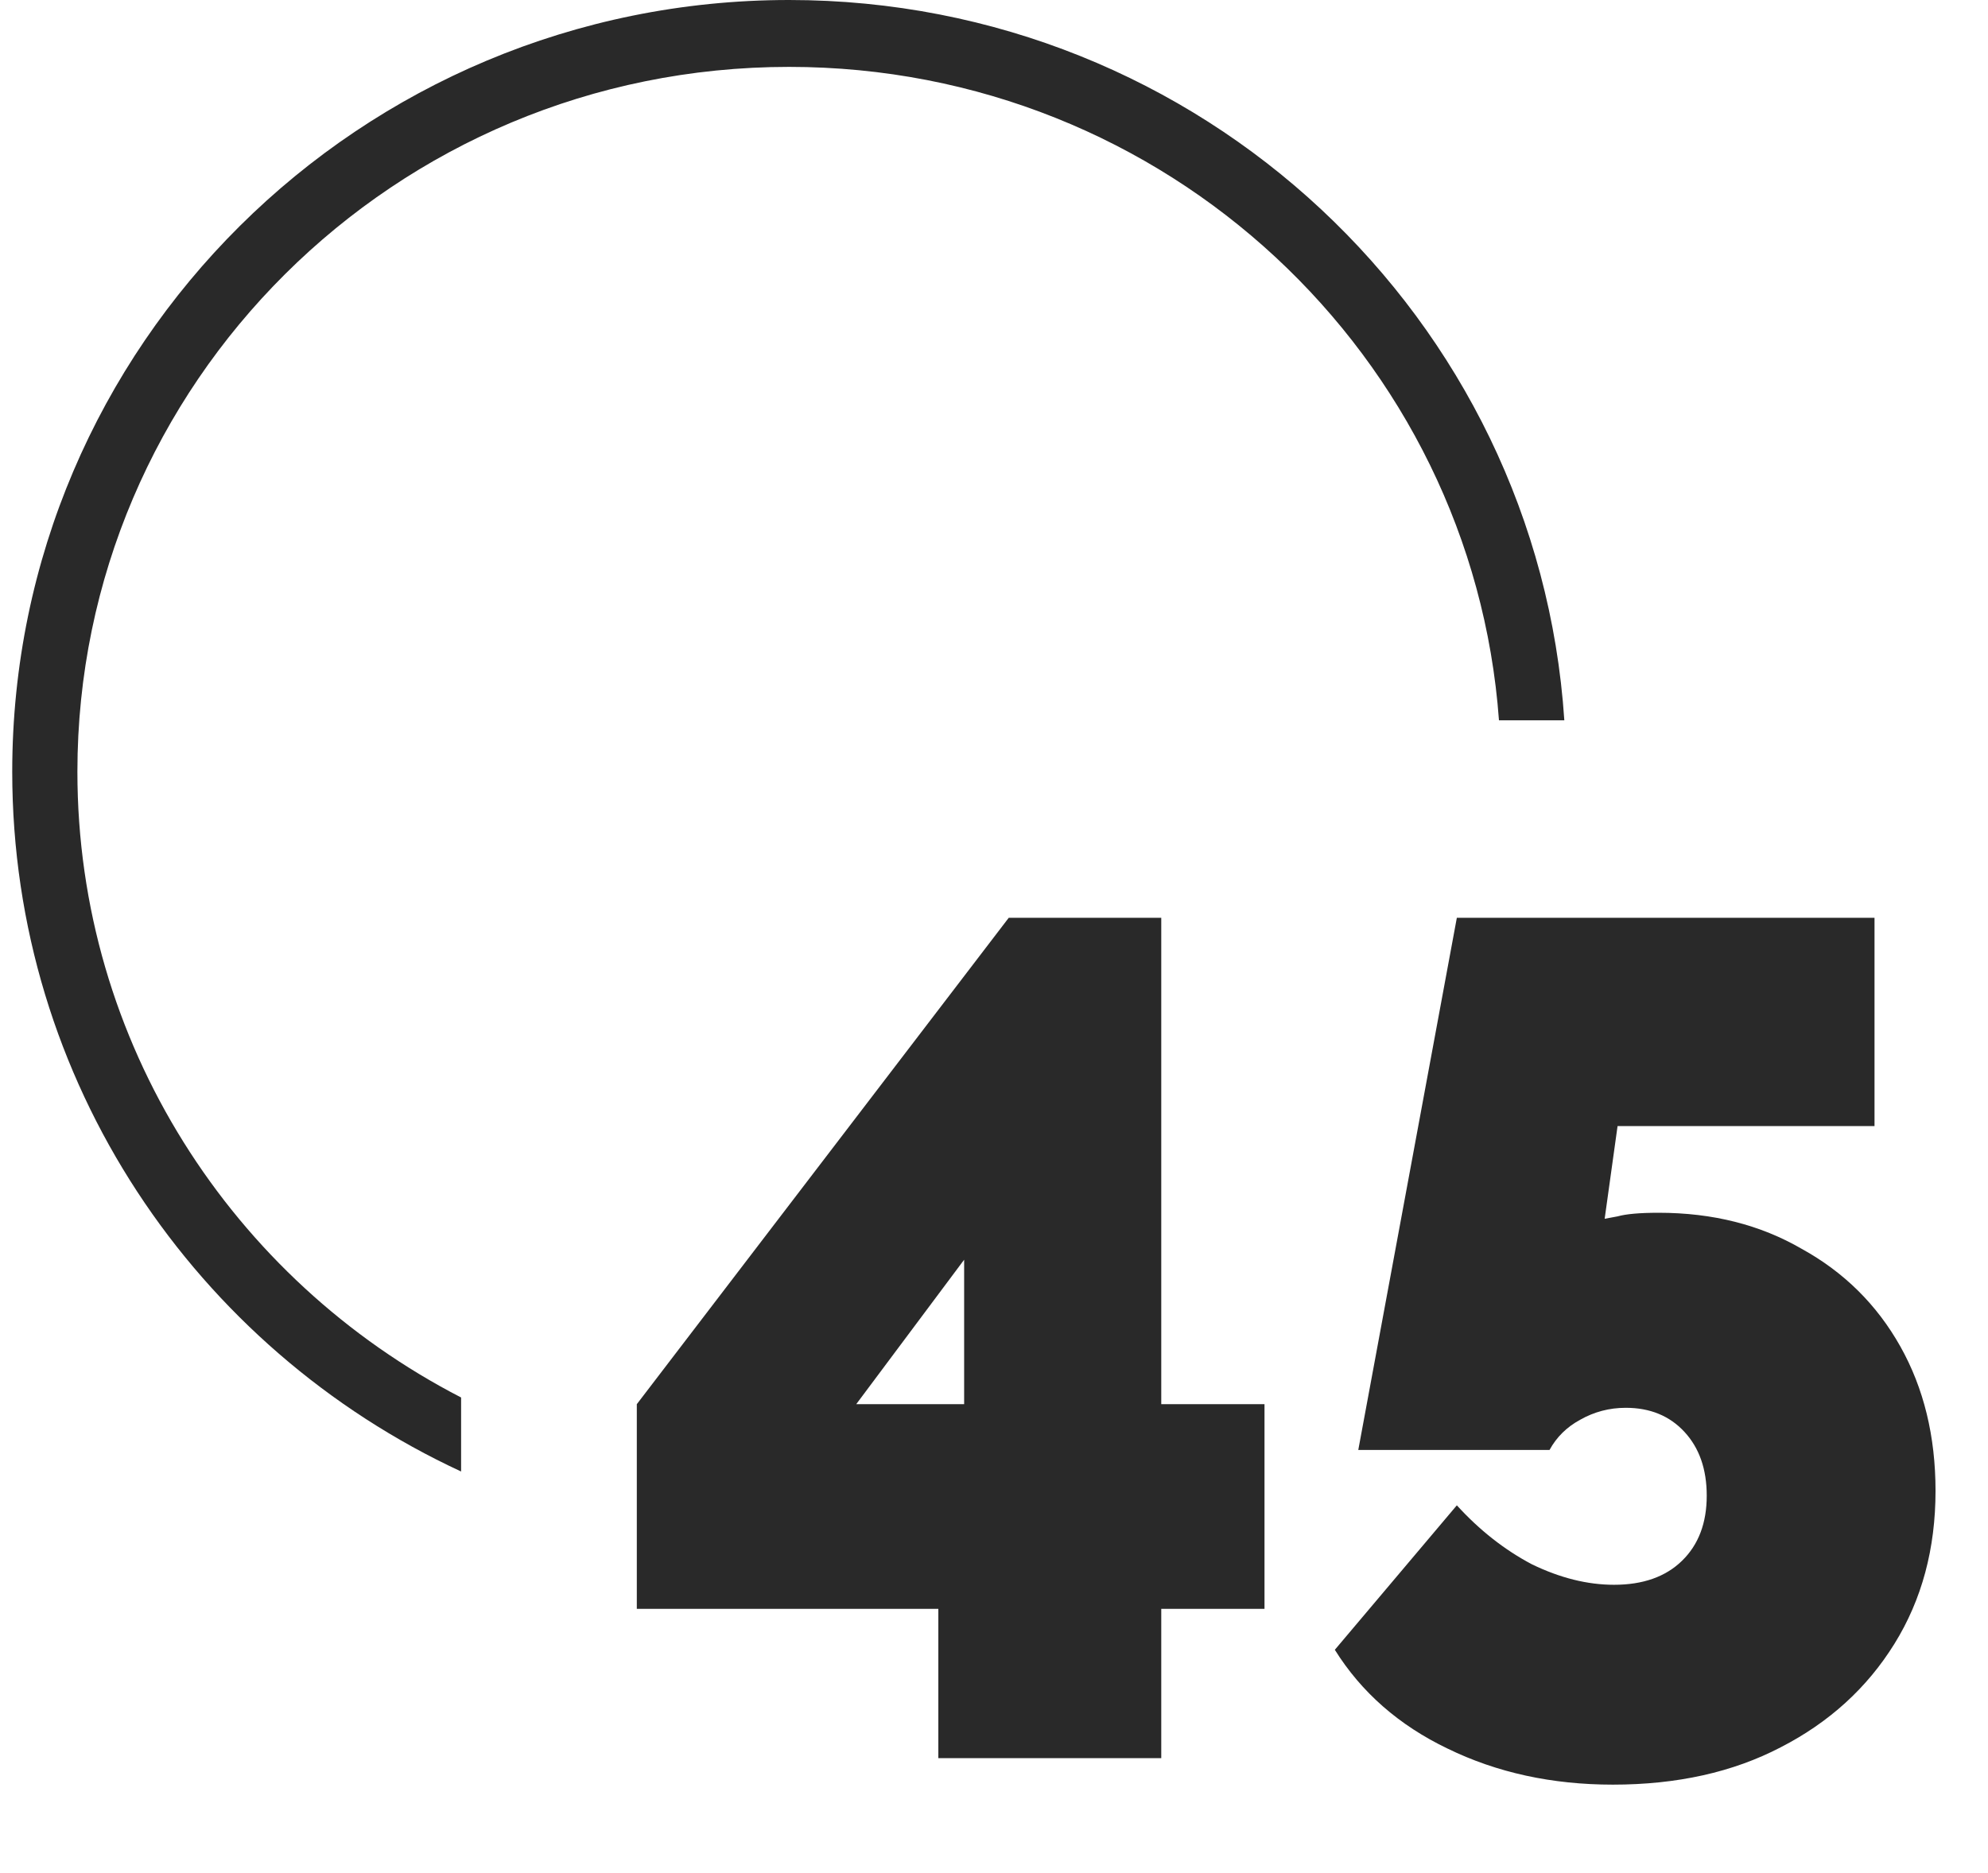
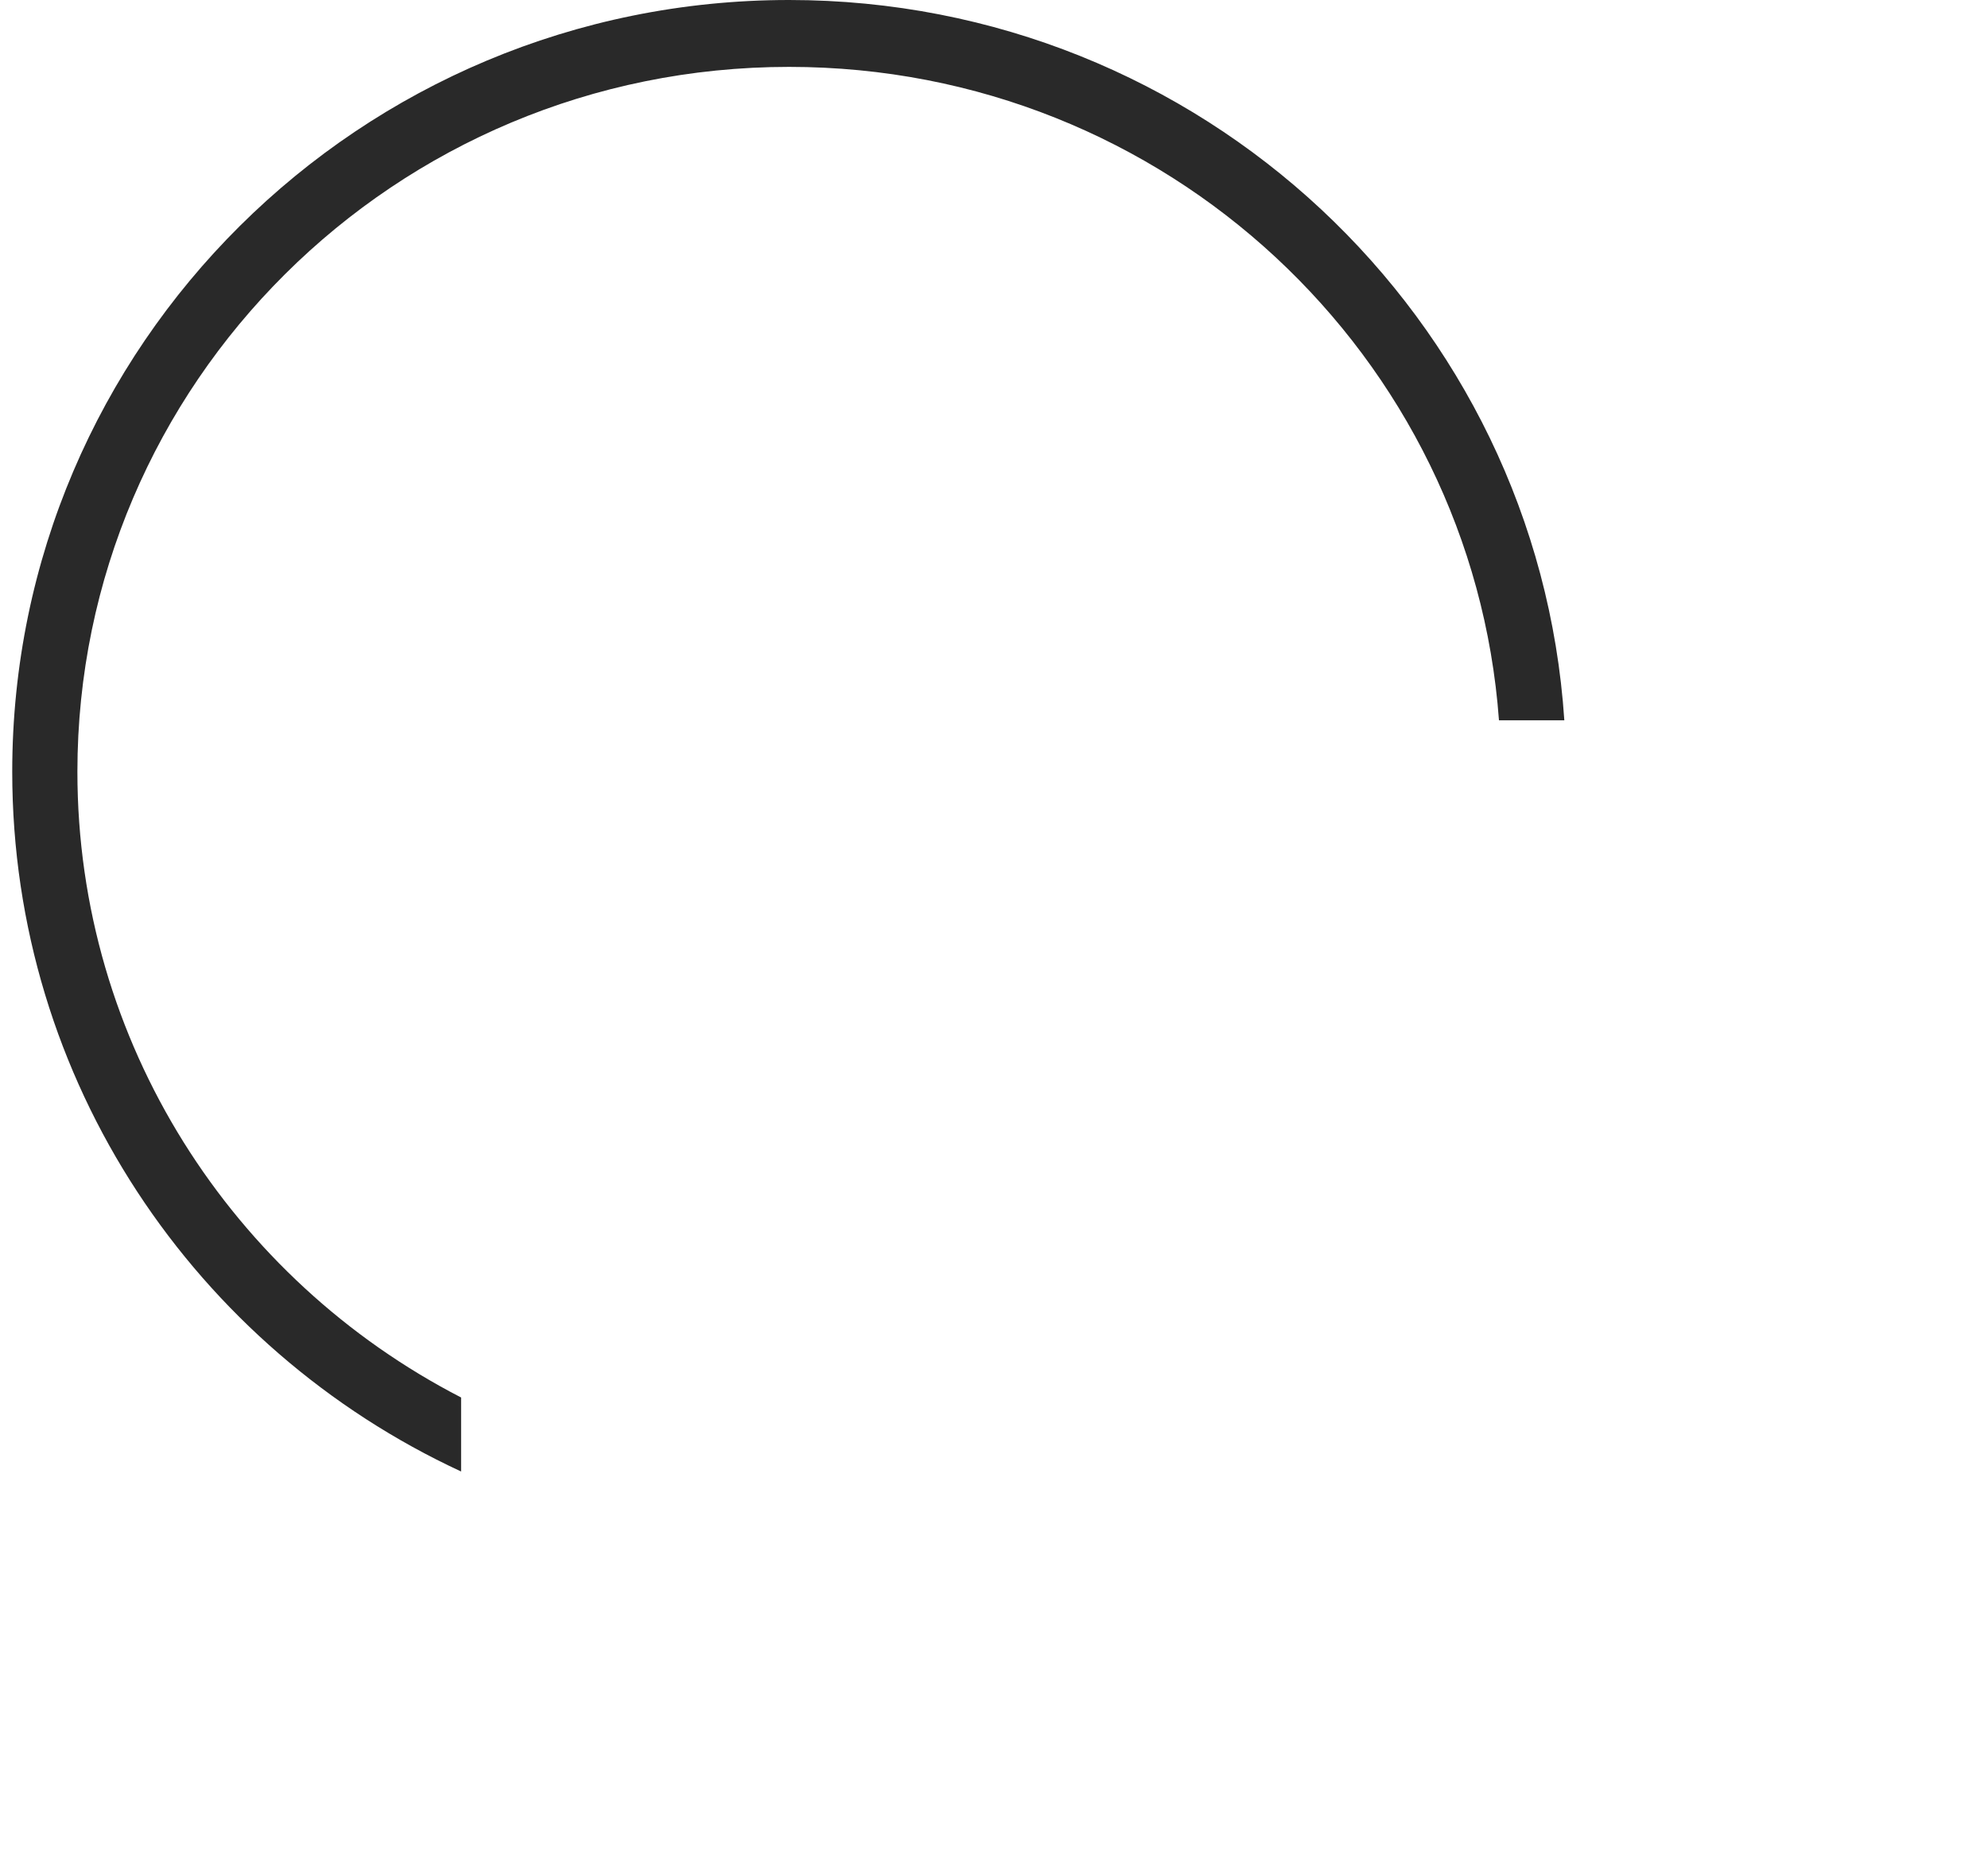
<svg xmlns="http://www.w3.org/2000/svg" width="104" height="98" viewBox="0 0 104 98" fill="none">
-   <path d="M49.088 92V84.188H33.314V73.478L52.771 48.026H60.75V73.478H66.151V84.188H60.75V92H49.088ZM44.792 73.478H50.438V65.918L44.792 73.478ZM84.376 93.386C81.184 93.386 78.3 92.756 75.722 91.496C73.185 90.278 71.221 88.556 69.83 86.33L76.213 78.77C77.4 80.072 78.709 81.101 80.141 81.857C81.614 82.571 83.046 82.928 84.437 82.928C85.951 82.928 87.138 82.508 87.997 81.668C88.857 80.828 89.286 79.694 89.286 78.266C89.286 76.88 88.897 75.767 88.12 74.927C87.343 74.087 86.32 73.667 85.051 73.667C84.192 73.667 83.394 73.877 82.657 74.297C81.962 74.675 81.43 75.2 81.062 75.872H71.057L76.213 48.026H98.063V58.925H84.621L83.946 63.776C83.946 63.776 84.171 63.734 84.621 63.65C85.072 63.524 85.788 63.461 86.77 63.461C89.593 63.461 92.089 64.091 94.258 65.351C96.467 66.569 98.186 68.27 99.413 70.454C100.641 72.638 101.255 75.158 101.255 78.014C101.255 81.038 100.539 83.705 99.106 86.015C97.674 88.325 95.69 90.131 93.153 91.433C90.657 92.735 87.731 93.386 84.376 93.386Z" fill="#292929" />
  <path fill-rule="evenodd" clip-rule="evenodd" d="M78.417 37.691C77.028 18.668 61.028 3.5 41.282 3.5C20.614 3.5 4.049 20.119 4.049 40.383C4.049 54.566 12.165 66.964 24.122 73.127V77C10.252 70.572 0.64 56.593 0.64 40.383C0.64 18.08 18.836 0 41.282 0C62.818 0 80.442 16.643 81.836 37.691H78.417Z" fill="#292929" />
</svg>